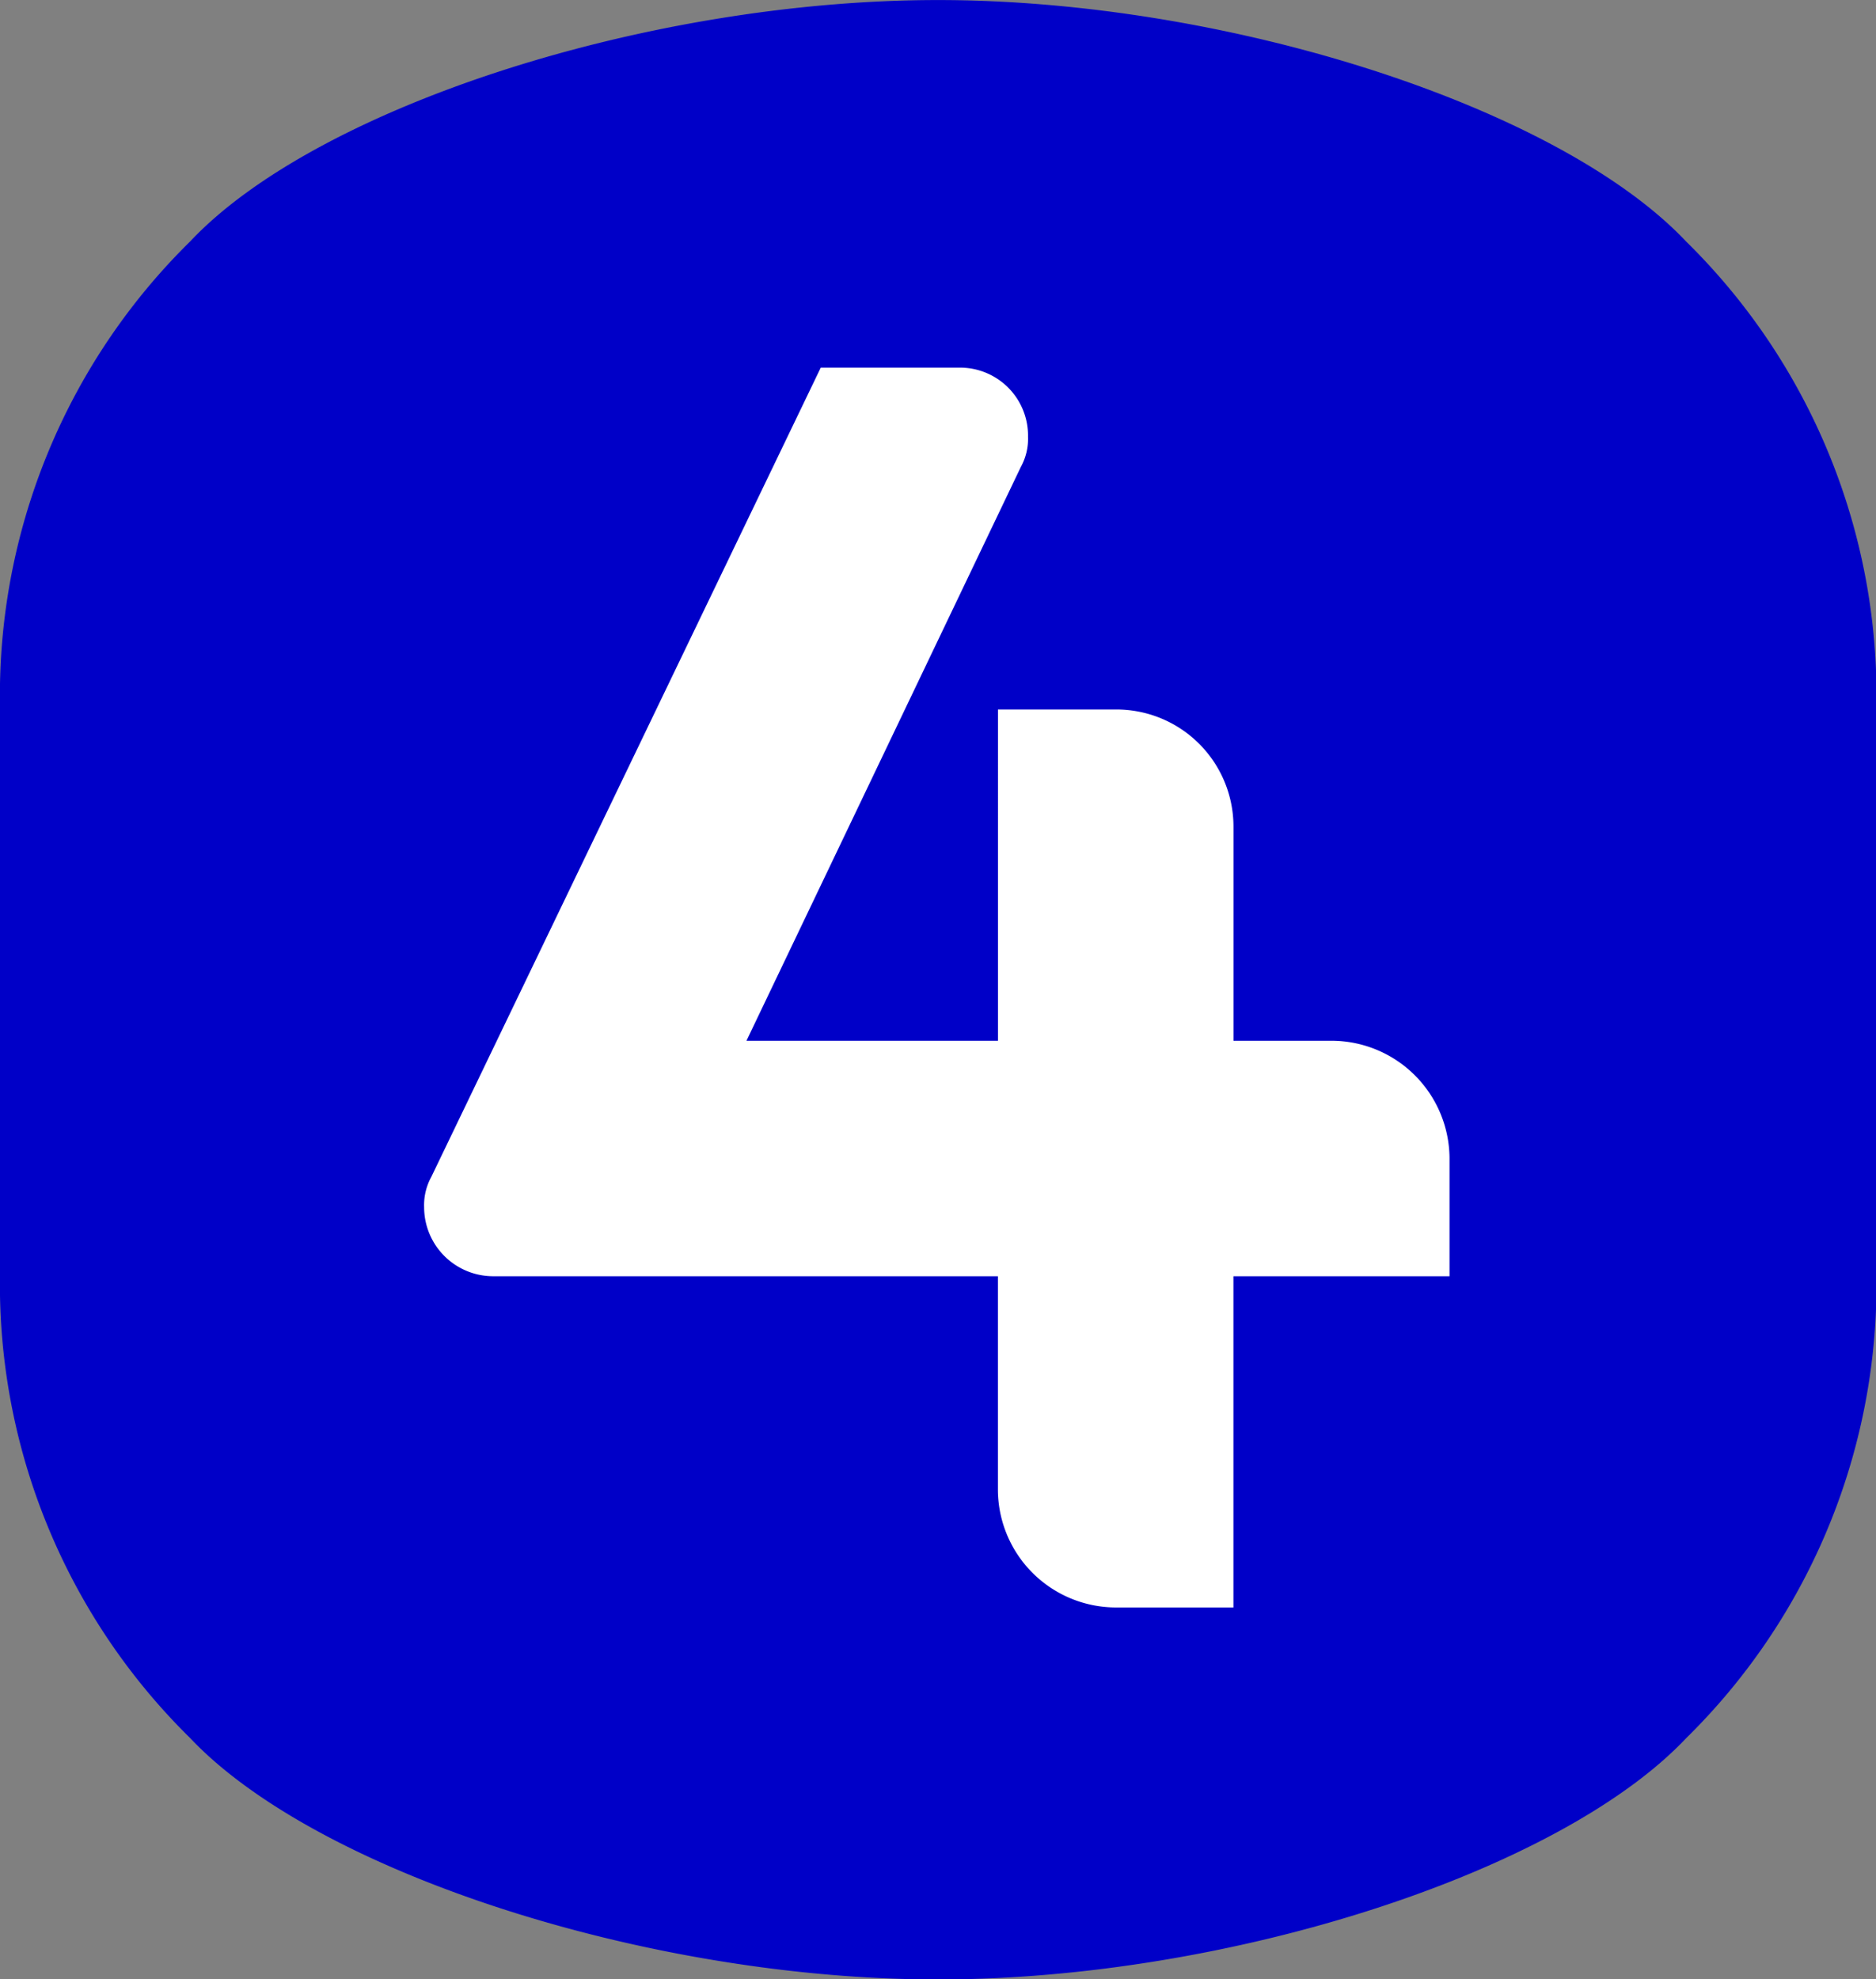
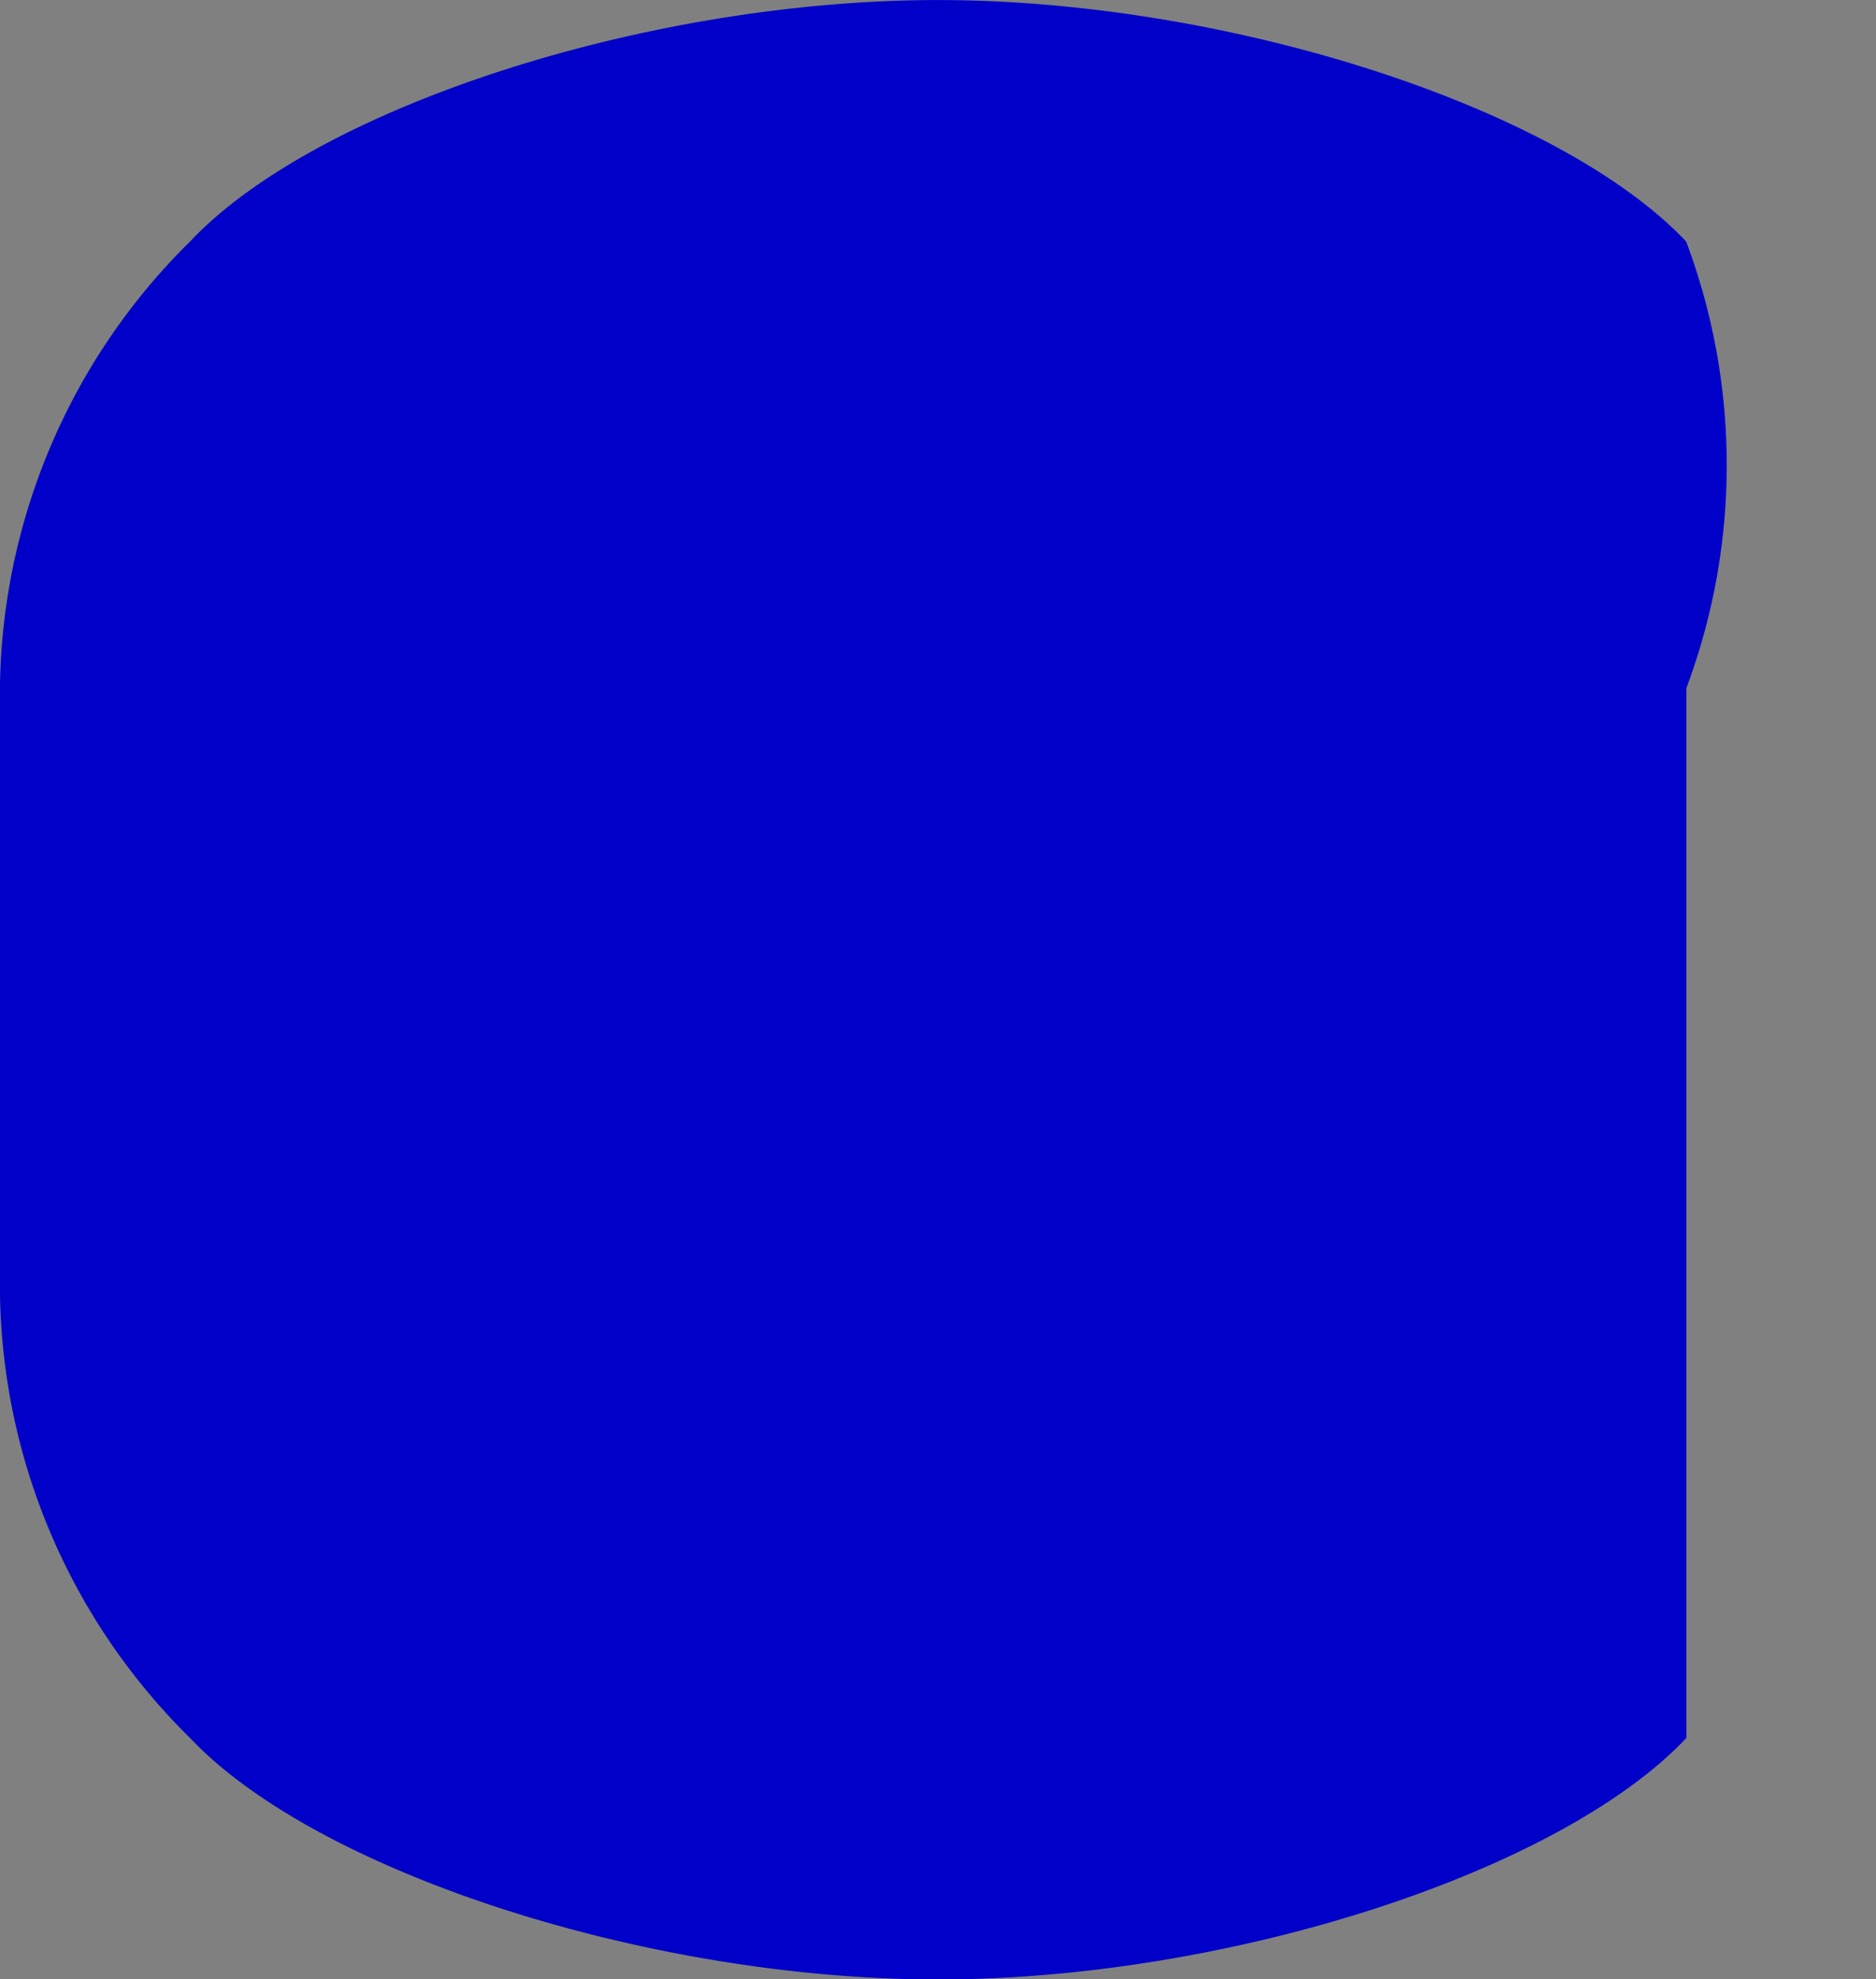
<svg xmlns="http://www.w3.org/2000/svg" width="36.514" height="38.521" viewBox="0 0 36.514 38.521">
  <rect x="0" y="0" width="36.514" height="38.521" fill="#808080" stroke="none" />
  <defs>
    <clipPath id="clip-path">
      <rect id="長方形_34" data-name="長方形 34" width="36.514" height="38.521" fill="#0000c8" />
    </clipPath>
    <clipPath id="clip-path-2">
      <rect id="長方形_123" data-name="長方形 123" width="19.958" height="24.128" fill="#fff" />
    </clipPath>
  </defs>
  <g id="グループ_1988" data-name="グループ 1988" transform="translate(0 0)">
    <g id="グループ_14" data-name="グループ 14" transform="translate(0 0.001)" clip-path="url(#clip-path)">
-       <path id="パス_505" data-name="パス 505" d="M18.258,0C12.6,0,6.154,2.089,3.7,4.7A12.381,12.381,0,0,0,0,13.391V25.13a12.381,12.381,0,0,0,3.7,8.693c2.464,2.609,8.908,4.7,14.562,4.7s12.1-2.089,14.562-4.7a12.382,12.382,0,0,0,3.7-8.693V13.391A12.382,12.382,0,0,0,32.82,4.7C30.357,2.089,23.912,0,18.258,0" transform="translate(-0.001)" fill="#0000c8" />
+       <path id="パス_505" data-name="パス 505" d="M18.258,0C12.6,0,6.154,2.089,3.7,4.7A12.381,12.381,0,0,0,0,13.391V25.13a12.381,12.381,0,0,0,3.7,8.693c2.464,2.609,8.908,4.7,14.562,4.7s12.1-2.089,14.562-4.7V13.391A12.382,12.382,0,0,0,32.82,4.7C30.357,2.089,23.912,0,18.258,0" transform="translate(-0.001)" fill="#0000c8" />
    </g>
  </g>
  <g id="グループ_1989" data-name="グループ 1989" transform="translate(8.255 7.155)">
    <g id="グループ_120" data-name="グループ 120" transform="translate(0 0)" clip-path="url(#clip-path-2)">
-       <path id="パス_1102" data-name="パス 1102" d="M19.958,17.683H15.752v6.446h-2.31a2.3,2.3,0,0,1-2.274-2.275V17.683H1.344A1.345,1.345,0,0,1,0,16.339a1.139,1.139,0,0,1,.138-.586L7.72,0H10.41a1.323,1.323,0,0,1,1.344,1.344,1.131,1.131,0,0,1-.138.585L6.274,13.1h4.895V6.653h2.274a2.28,2.28,0,0,1,2.31,2.274V13.1h1.93a2.3,2.3,0,0,1,2.275,2.275Z" transform="translate(0 0)" fill="#fff" />
-     </g>
+       </g>
  </g>
</svg>